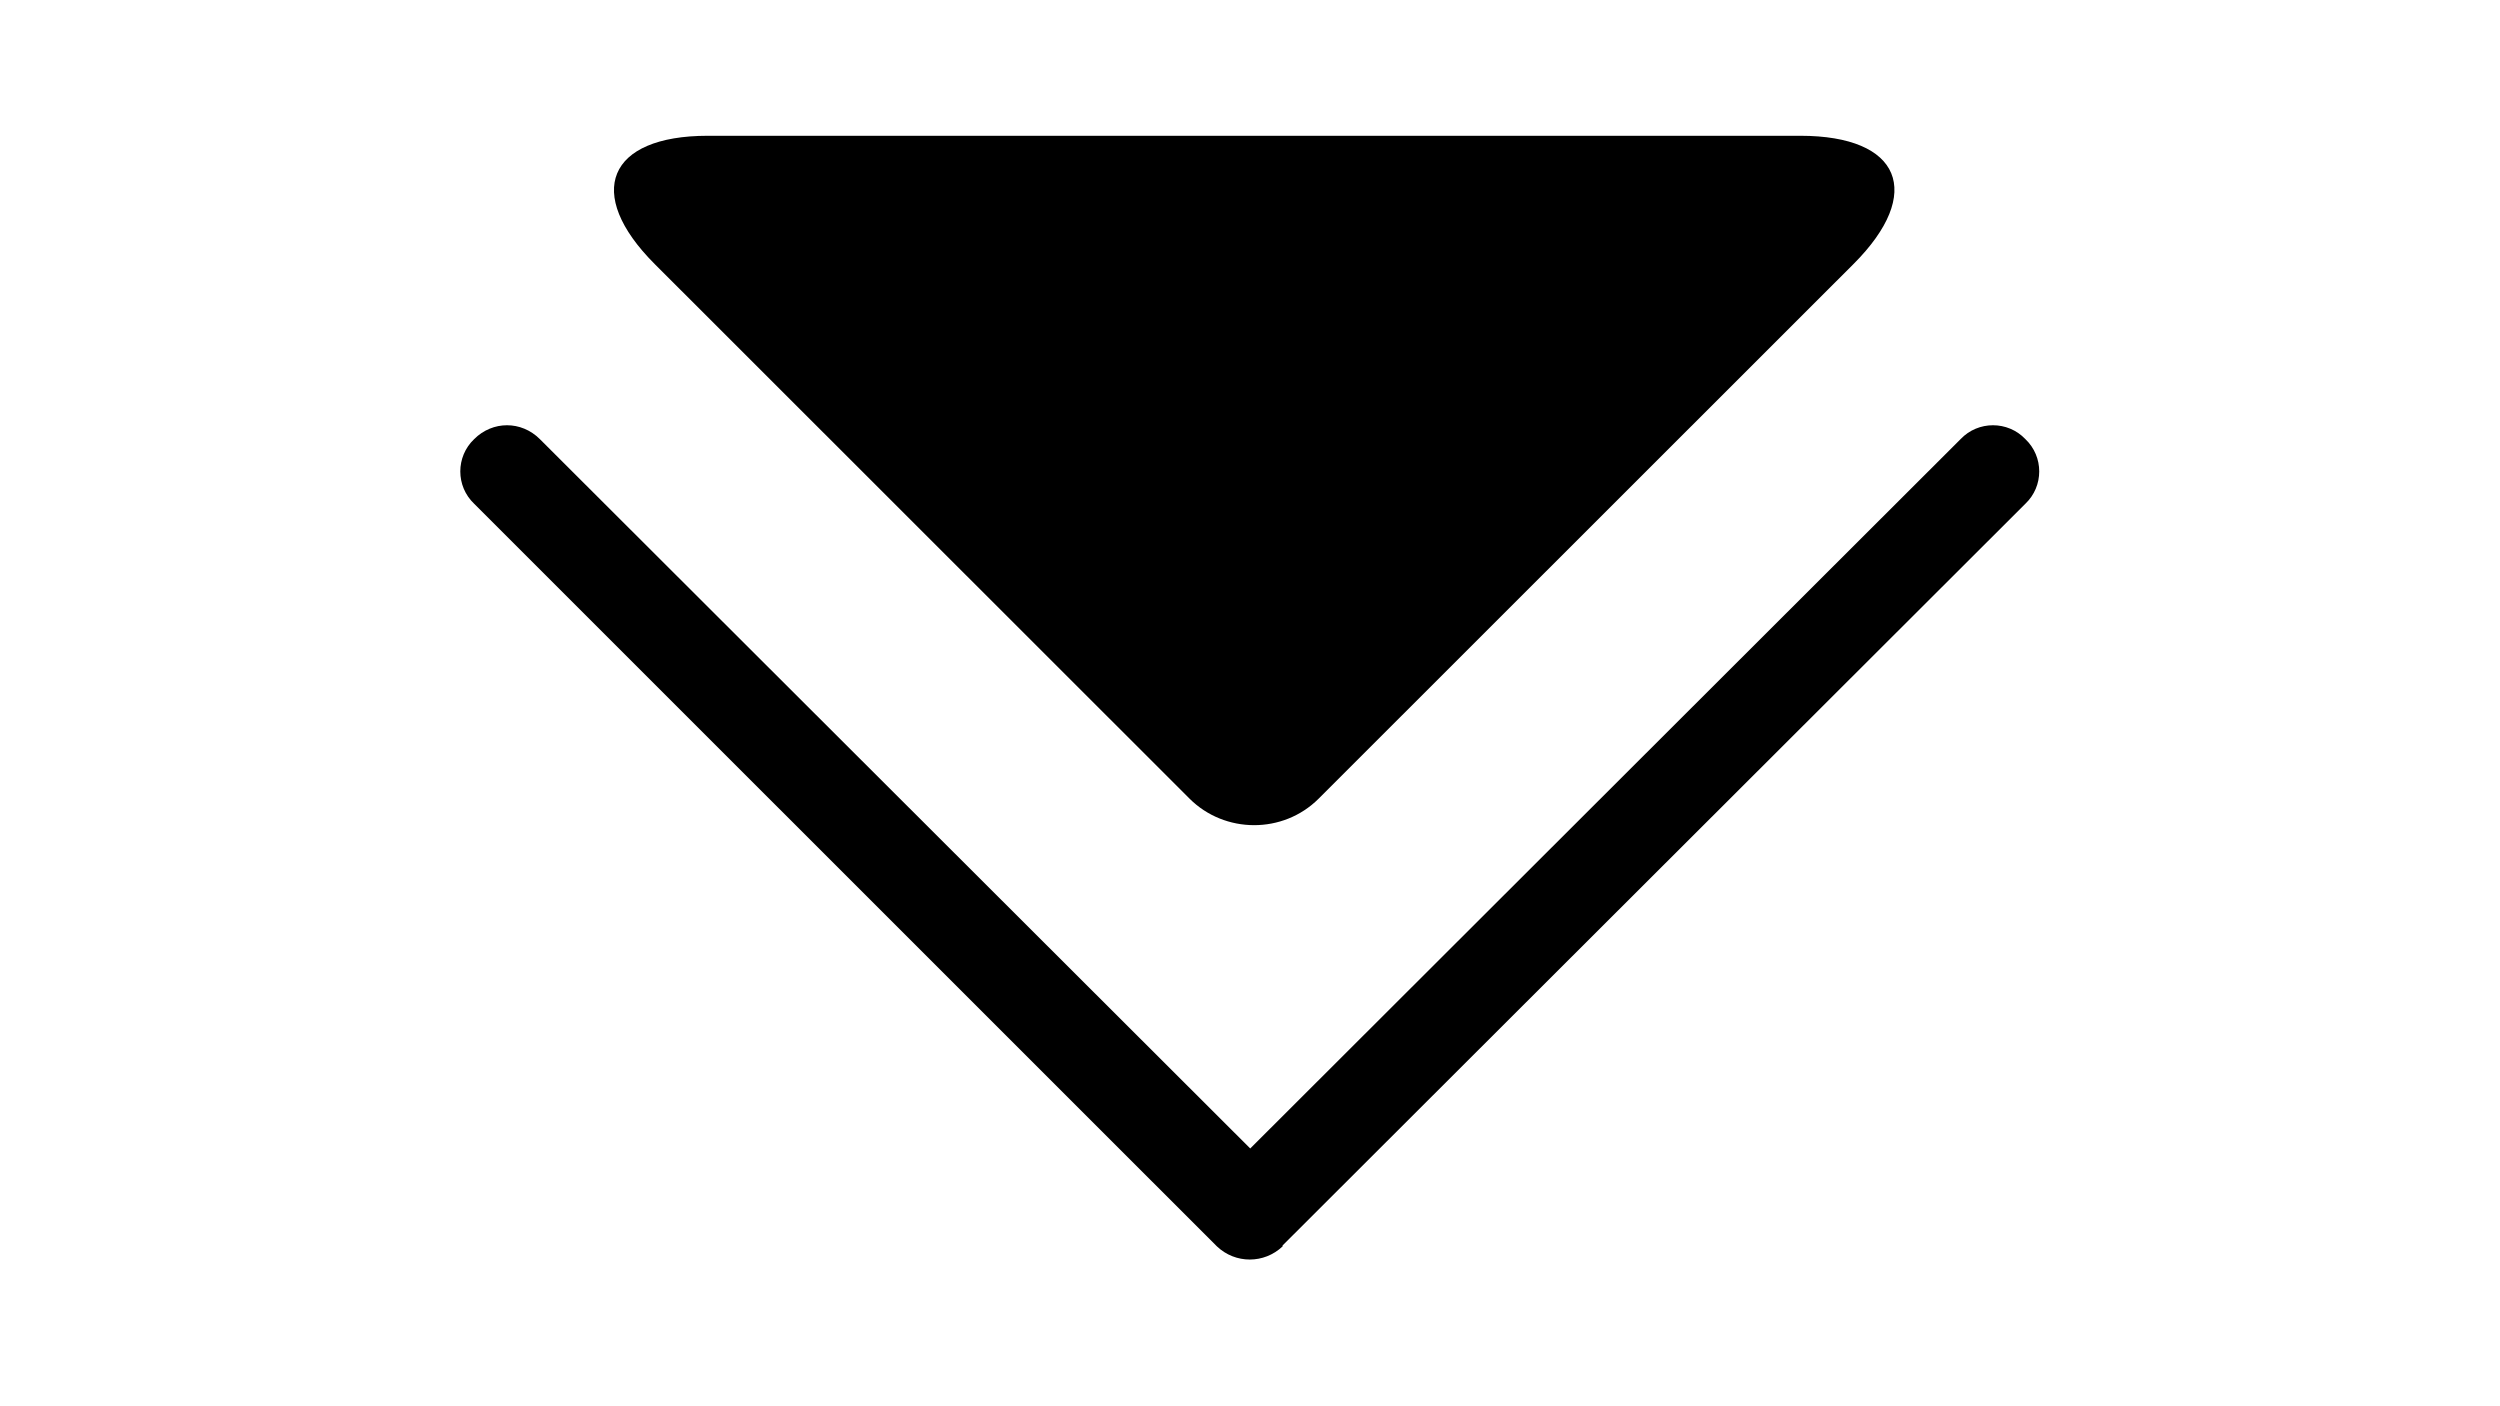
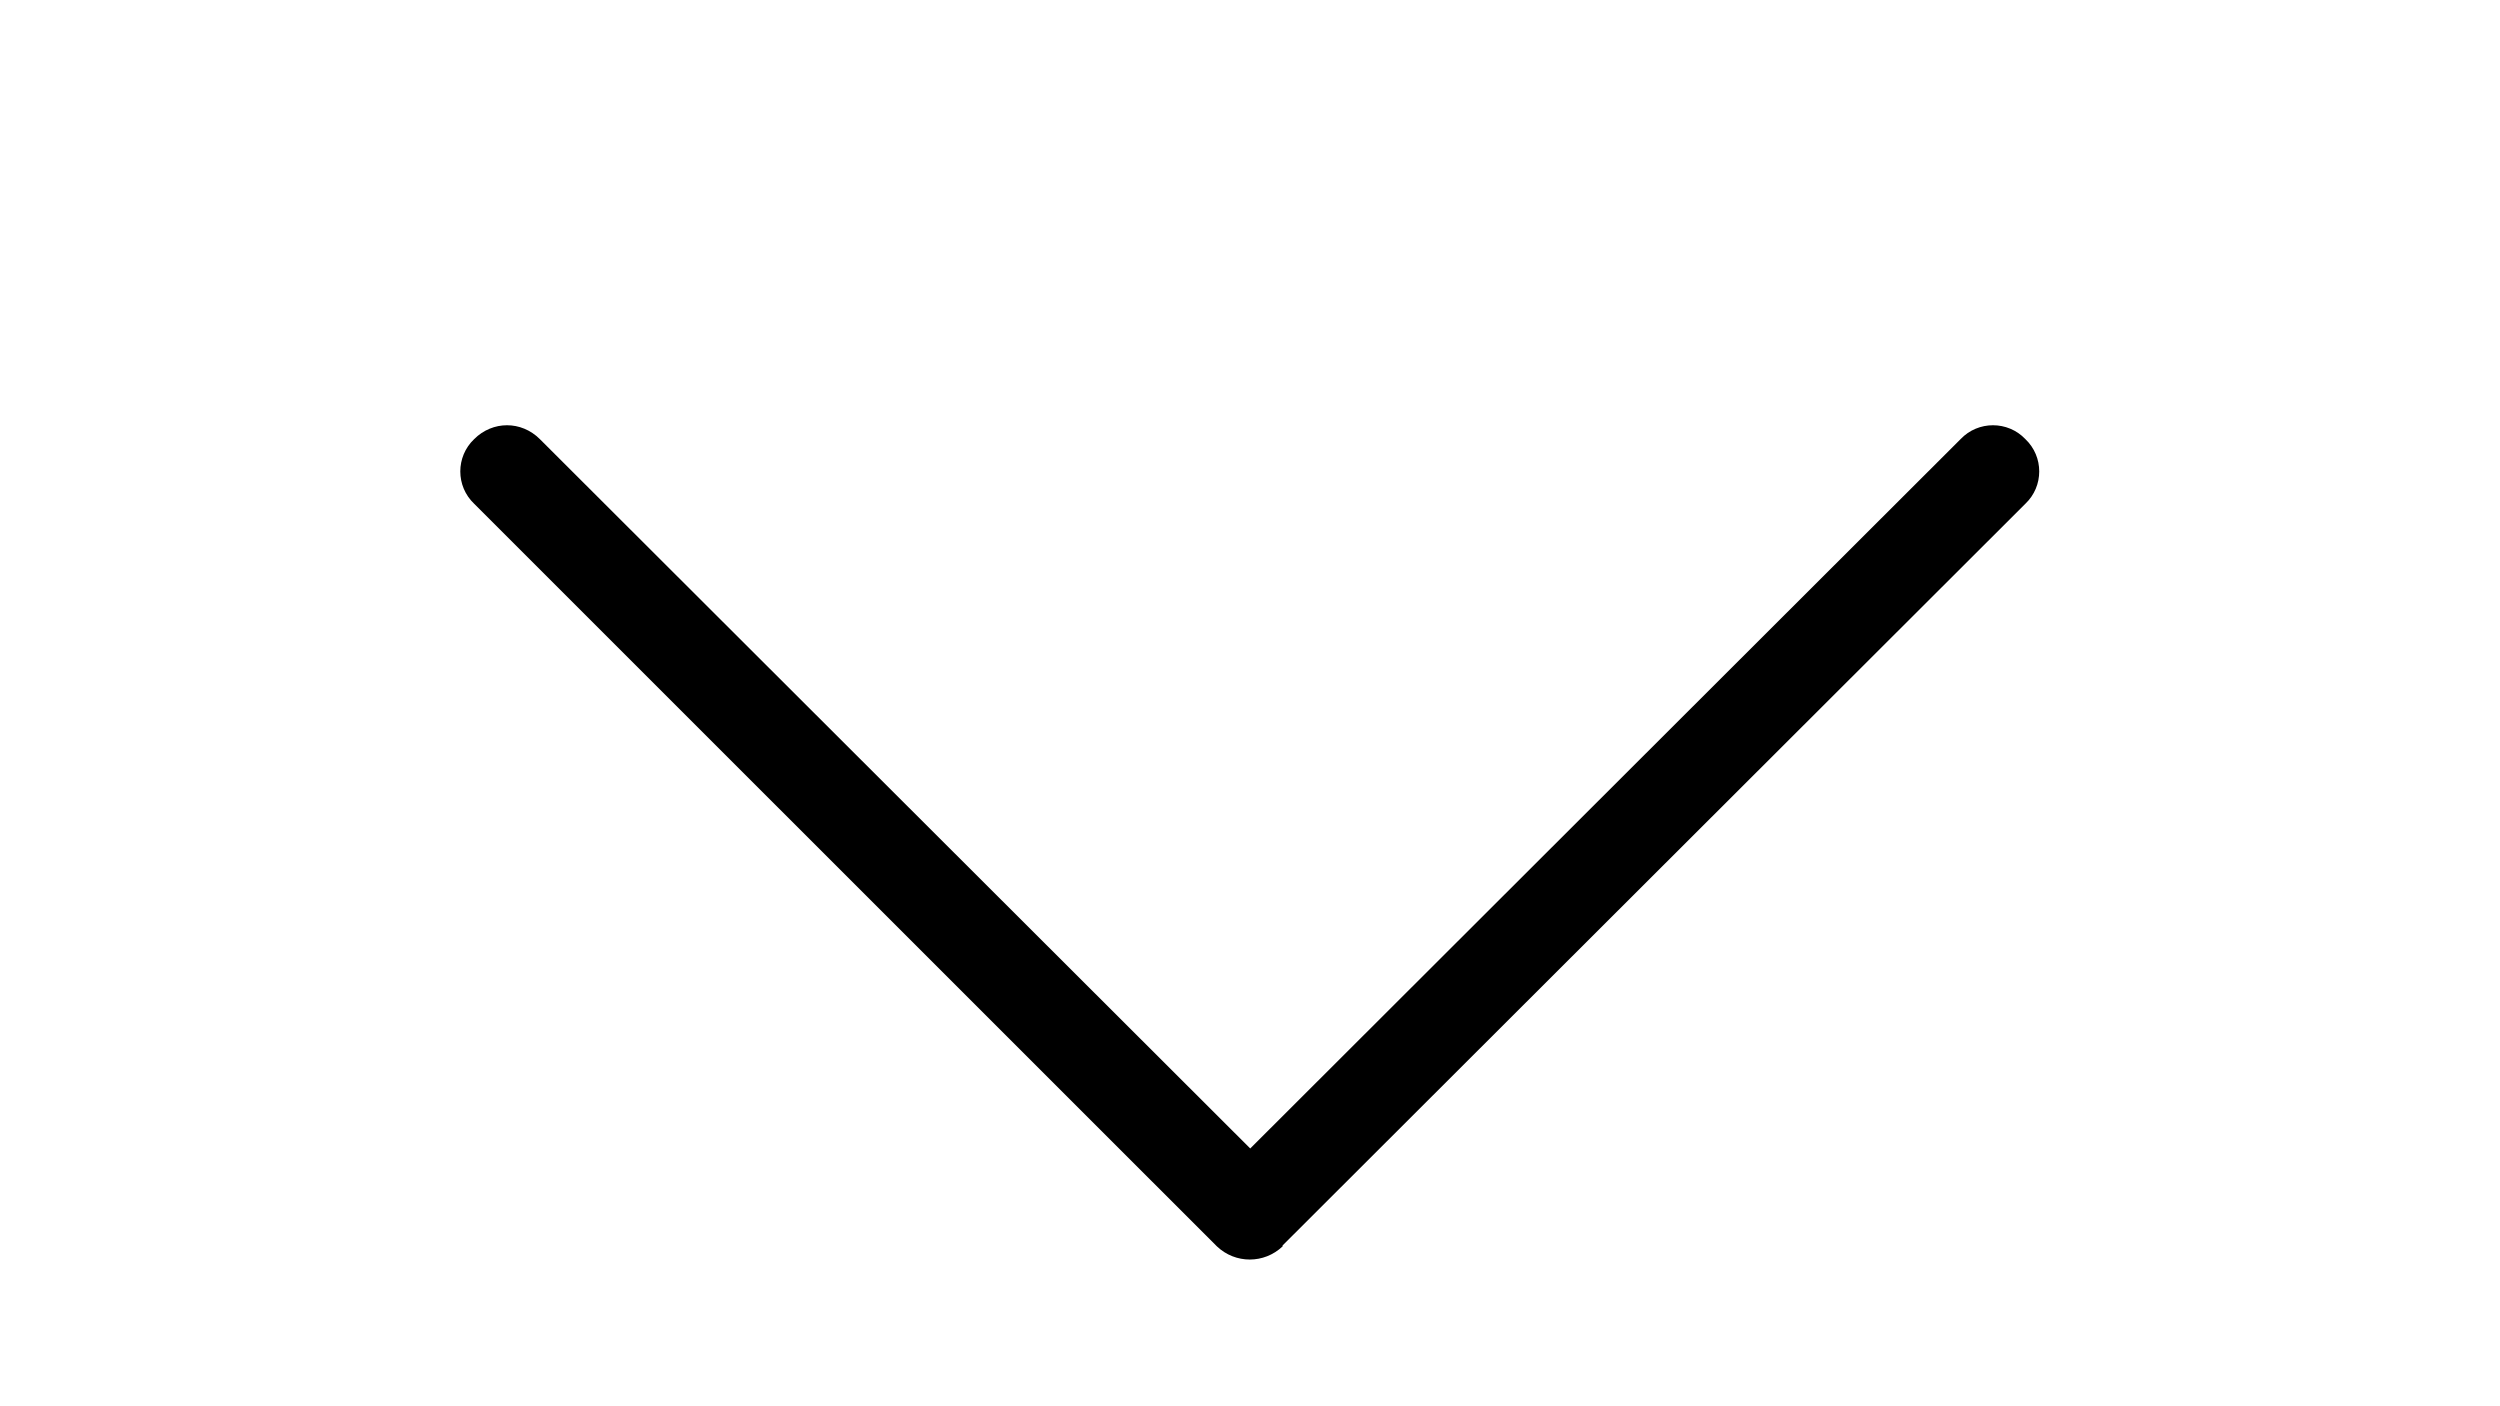
<svg xmlns="http://www.w3.org/2000/svg" width="1366" zoomAndPan="magnify" viewBox="0 0 1024.5 576" height="768" preserveAspectRatio="xMidYMid meet" version="1.0">
  <path fill="#000000" d="M 221.227 179.945 C 213.648 172.375 201.895 172.375 194.316 179.945 C 186.734 187.141 186.734 199.25 194.316 206.441 L 498.695 510.766 C 506.277 517.957 518.027 517.957 525.609 510.766 L 525.609 510.387 L 829.992 206.441 C 837.57 199.25 837.57 187.141 829.992 179.945 C 822.789 172.375 810.66 172.375 803.457 179.945 L 512.344 470.645 Z M 221.227 179.945 " fill-opacity="1" fill-rule="nonzero" />
-   <path fill="#000000" d="M 737.816 55.641 C 778.871 55.641 788.75 79.031 759.523 108.246 L 540.395 327.273 C 525.781 341.883 501.871 341.672 487.465 327.273 L 268.336 108.246 C 239.27 79.195 249.055 55.641 290.043 55.641 Z M 737.816 55.641 " fill-opacity="1" fill-rule="evenodd" />
</svg>